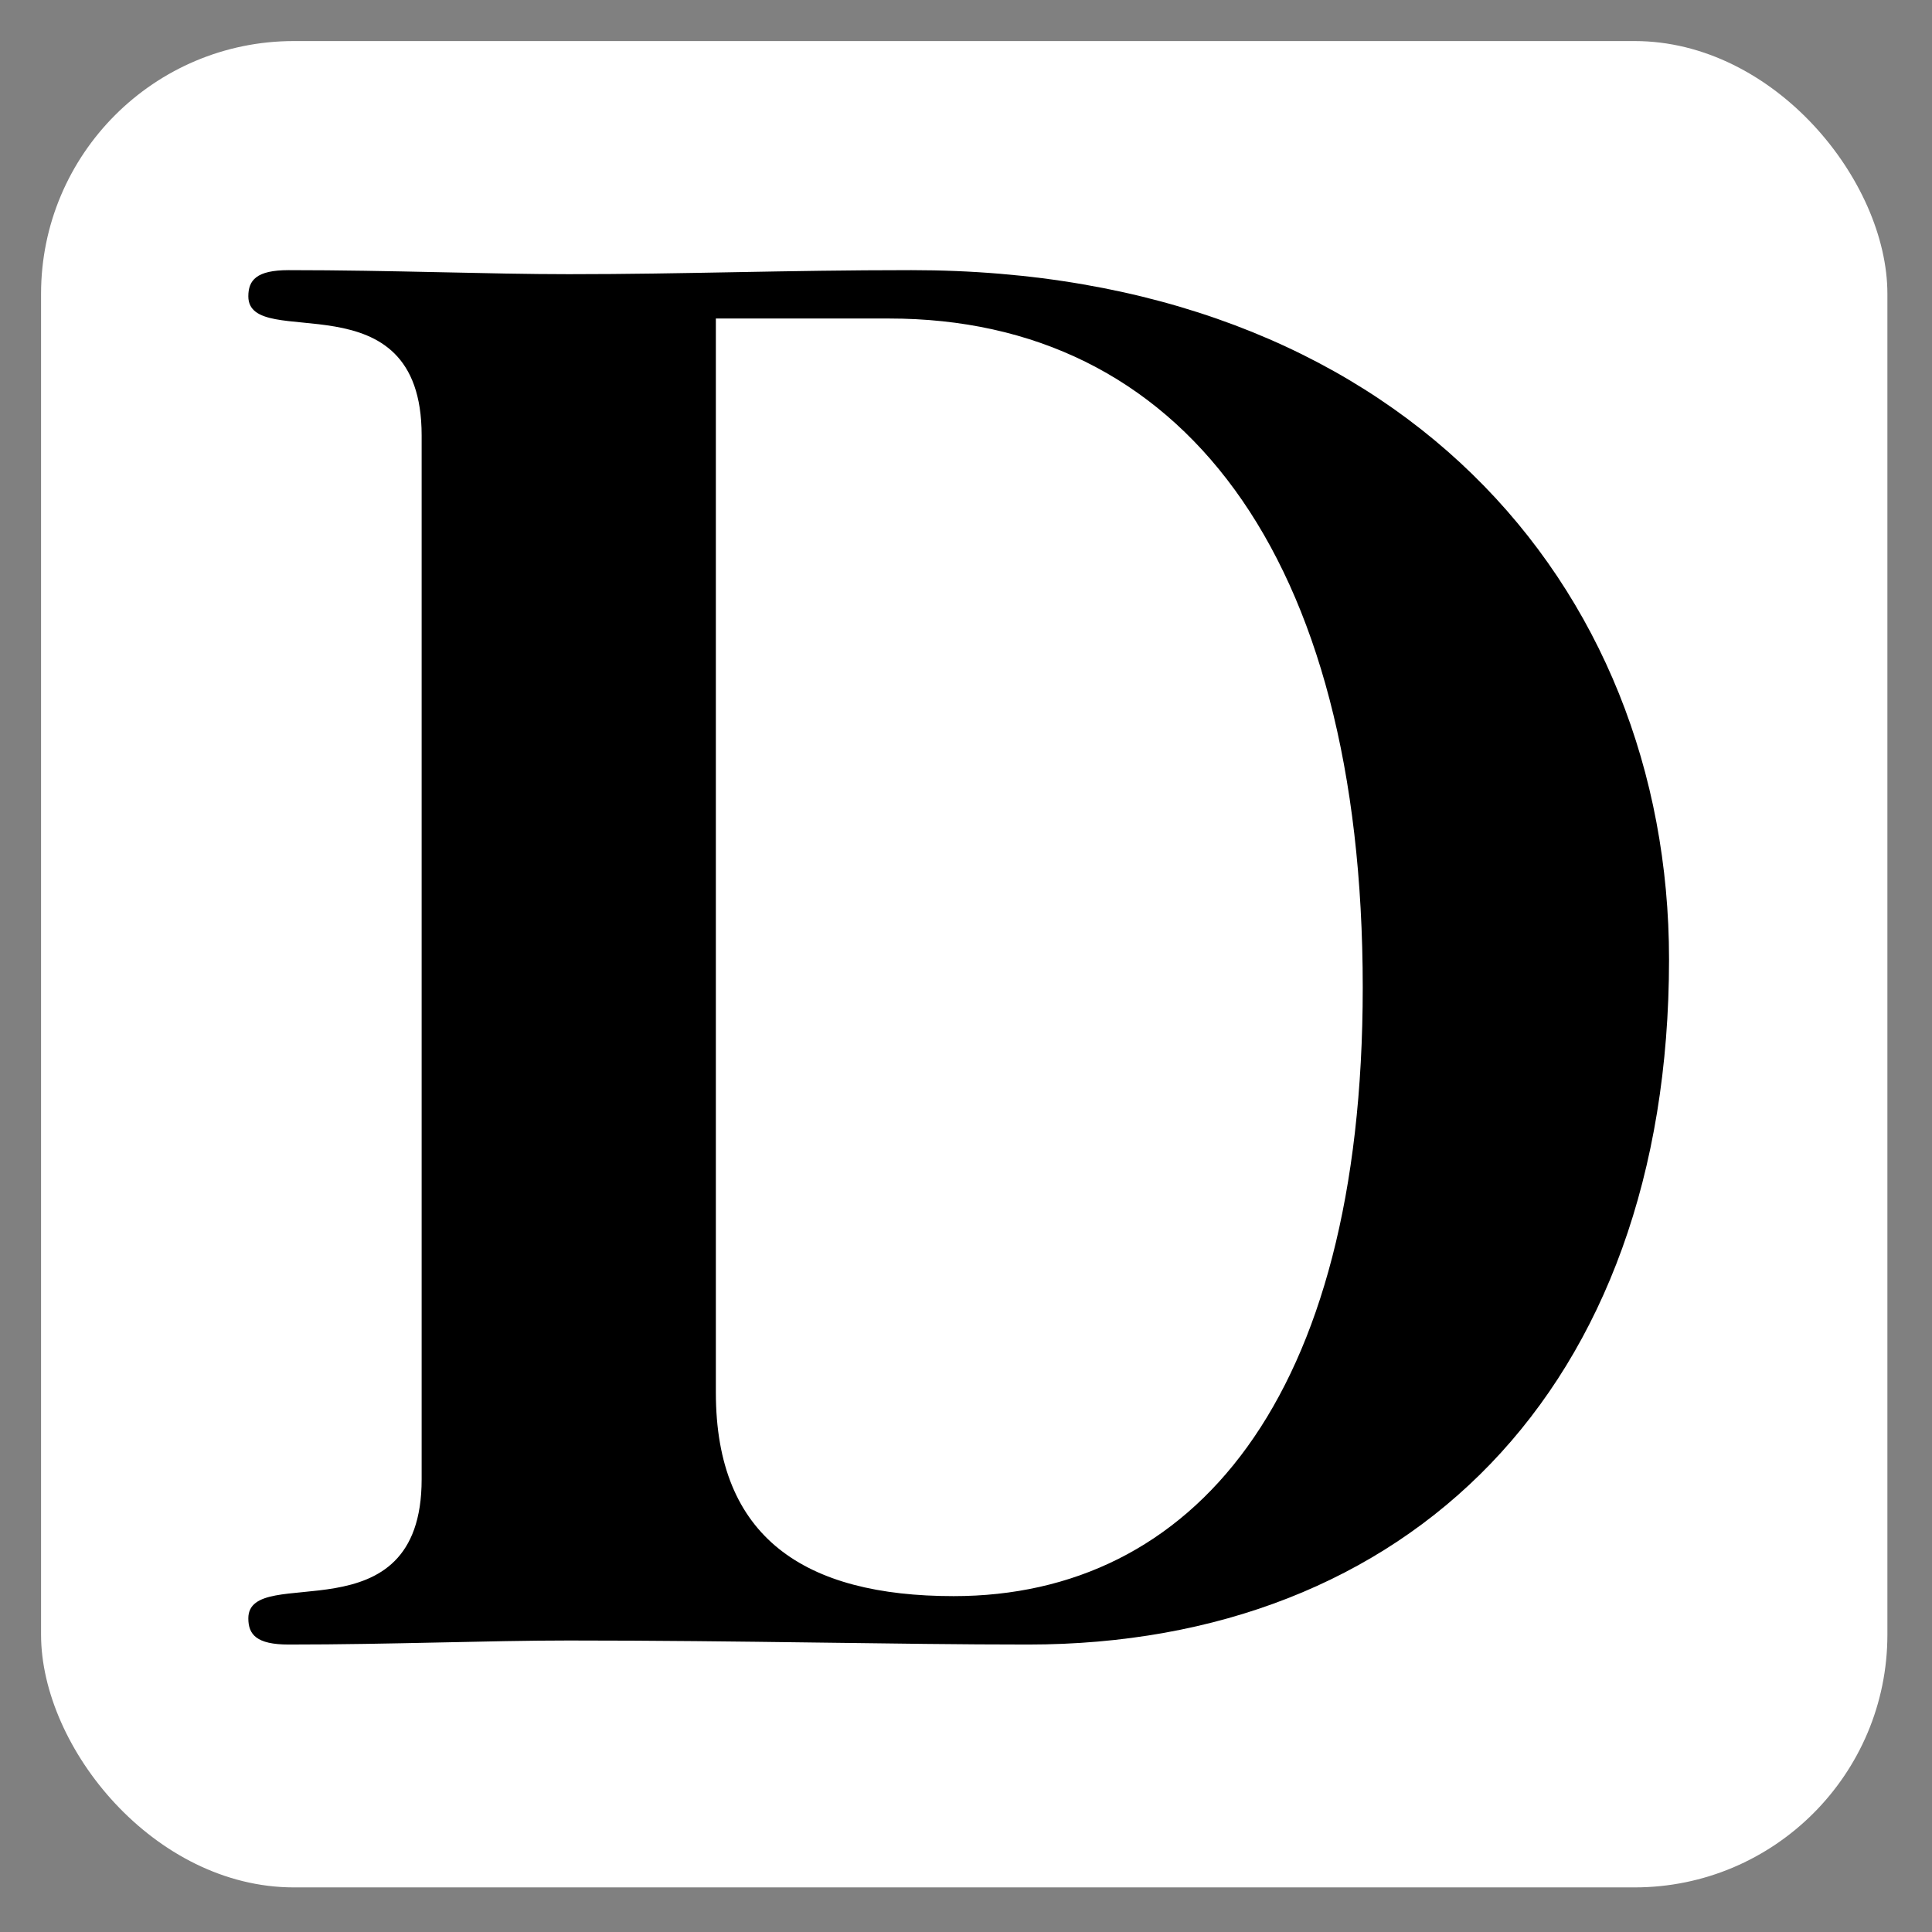
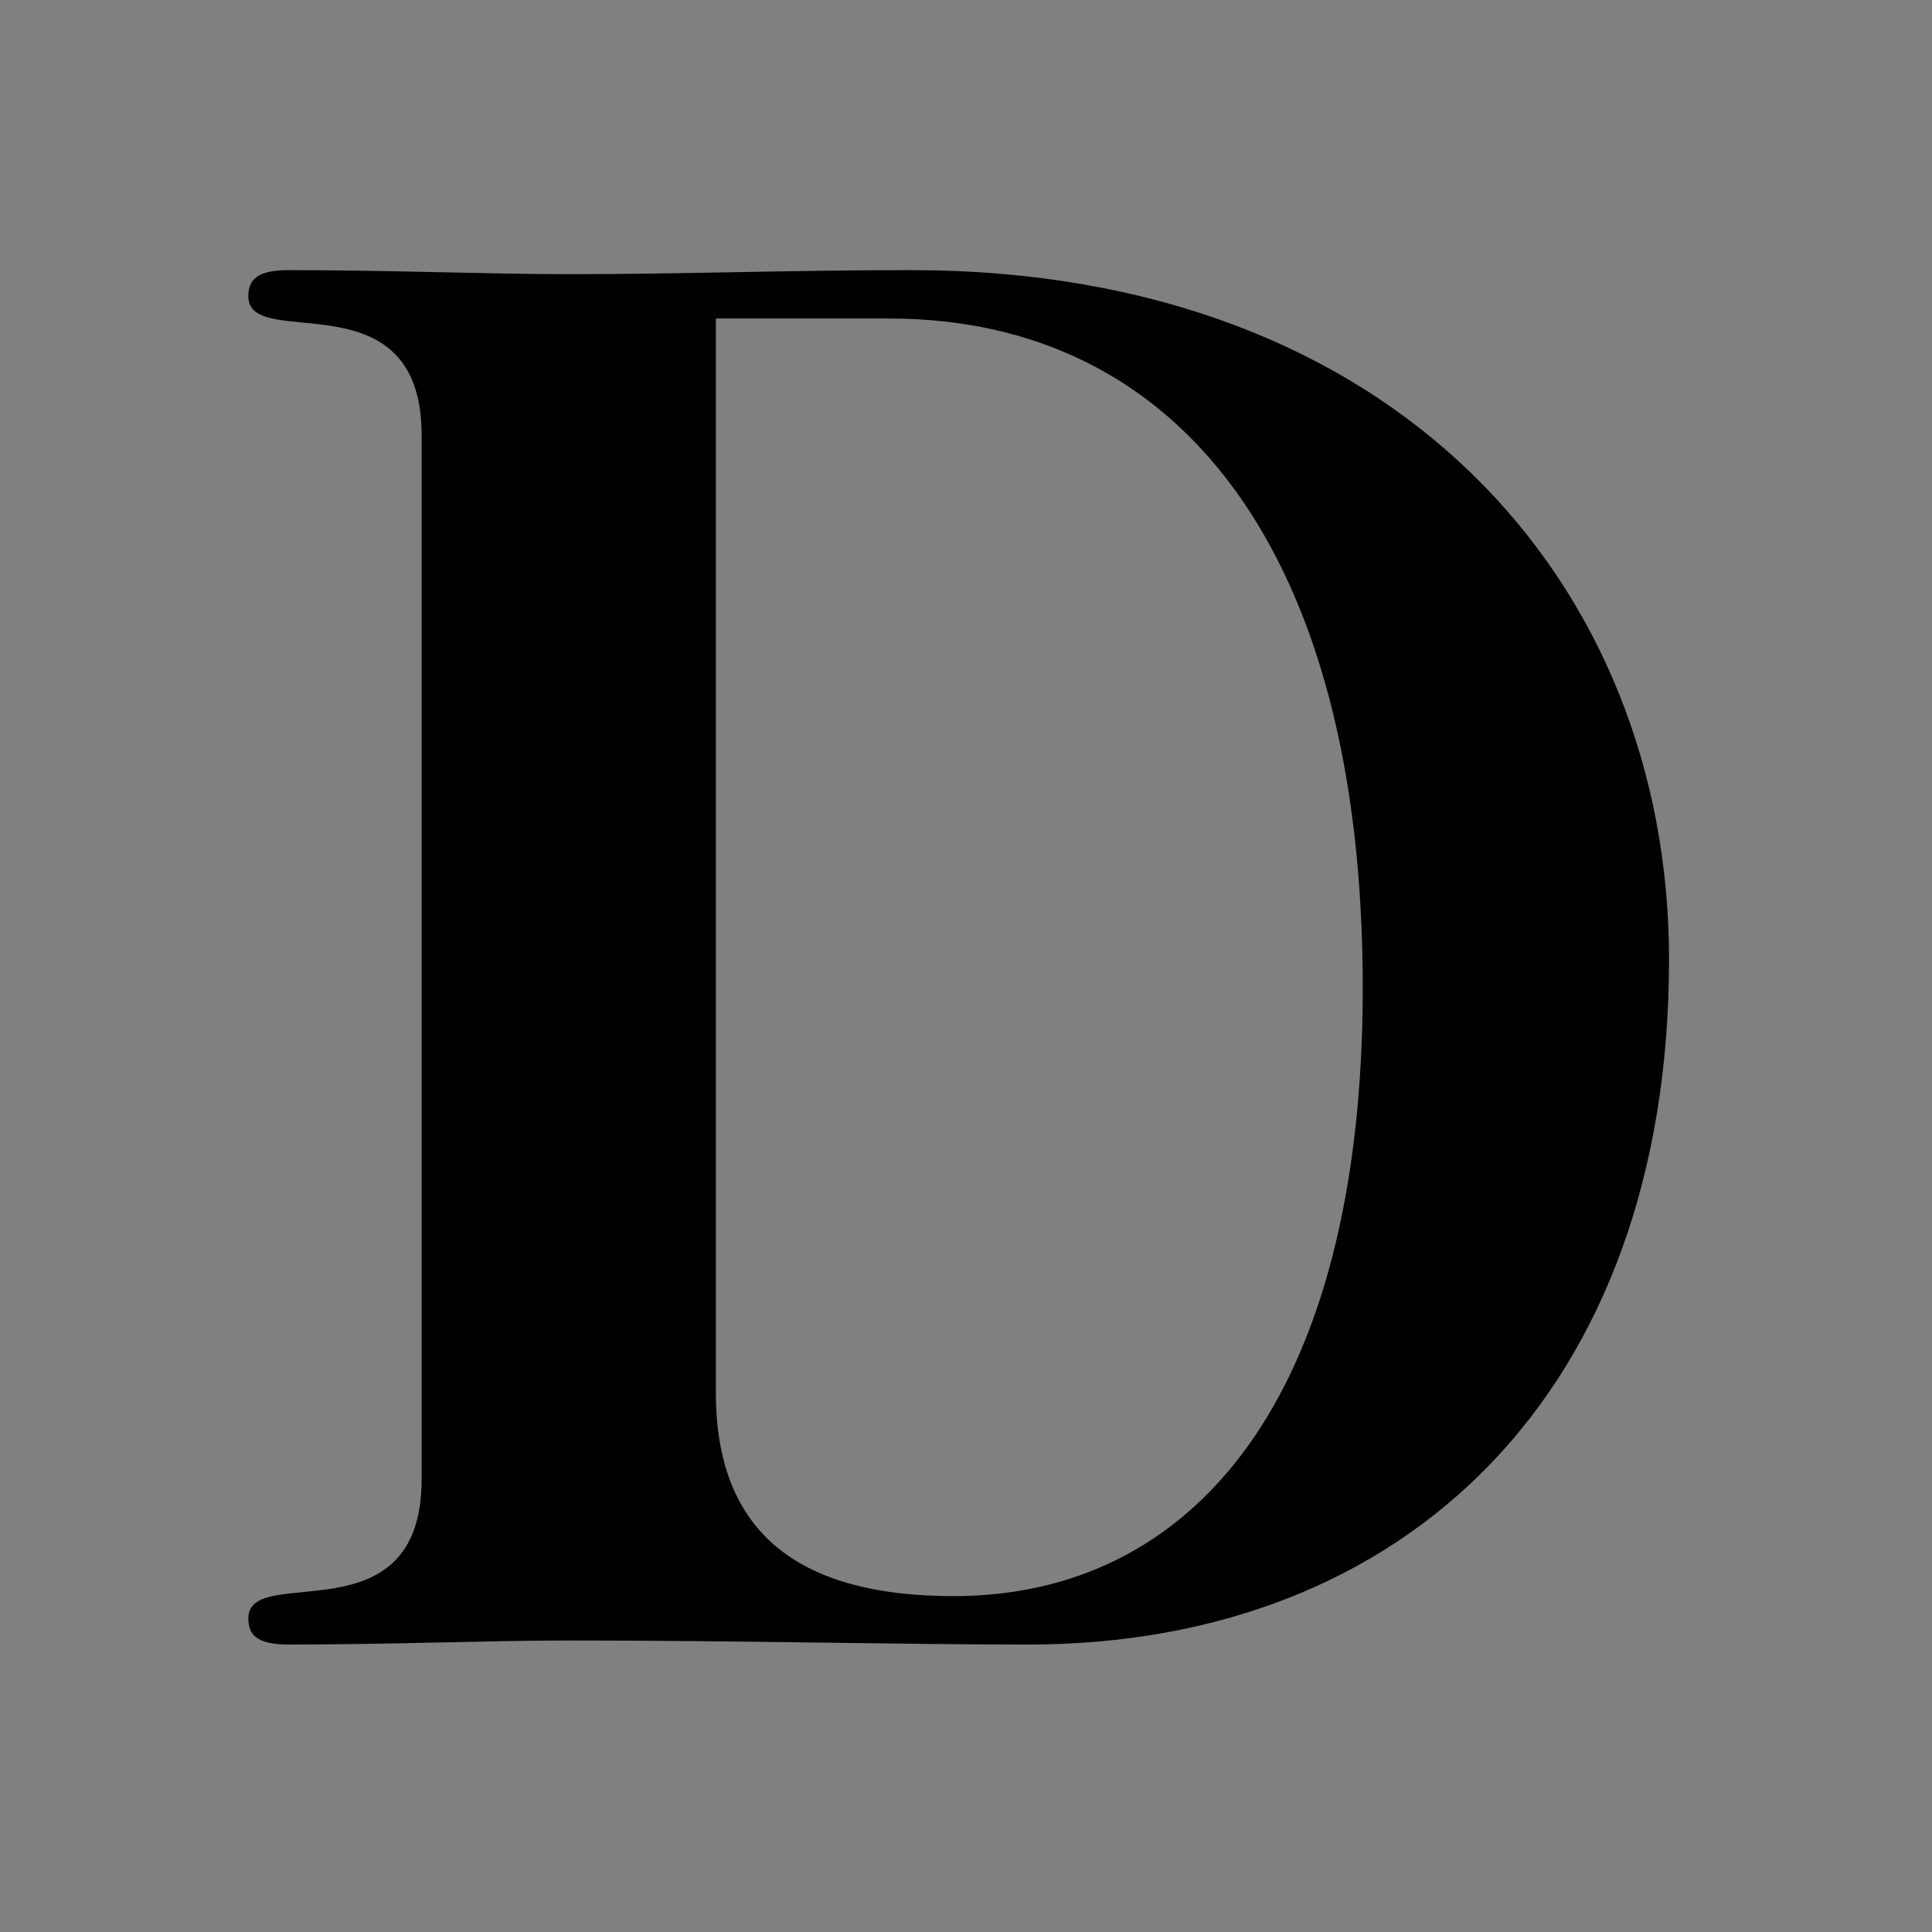
<svg xmlns="http://www.w3.org/2000/svg" id="a" viewBox="0 0 512 512">
  <rect x="0" y="0" width="512" height="512" fill="#808080" stroke="none" />
  <defs>
    <style>.b{fill:#fff;}</style>
  </defs>
-   <rect class="b" x="10.88" y="10.88" width="489.3" height="489.3" rx="67" ry="67" />
  <path d="M111.74,115.38c0-42.72-45.93-21.9-45.93-36.85,0-4.27,2.14-6.94,10.68-6.94,27.24,0,52.87,1.07,74.23,1.07,30.97,0,57.14-1.07,90.79-1.07,128.71,0,200.8,83.31,200.8,182.65,0,114.29-69.43,181.58-169.83,181.58-35.25,0-75.3-1.07-121.76-1.07-21.36,0-47,1.07-74.23,1.07-8.55,0-10.68-2.67-10.68-6.94,0-14.95,45.93,5.87,45.93-36.85V115.38ZM189.71,369.05c0,38.45,23.5,53.94,63.02,53.94,63.02,0,108.41-51.8,108.41-161.28,0-115.35-48.6-177.3-125.5-177.3h-45.93v284.65Z" />
</svg>